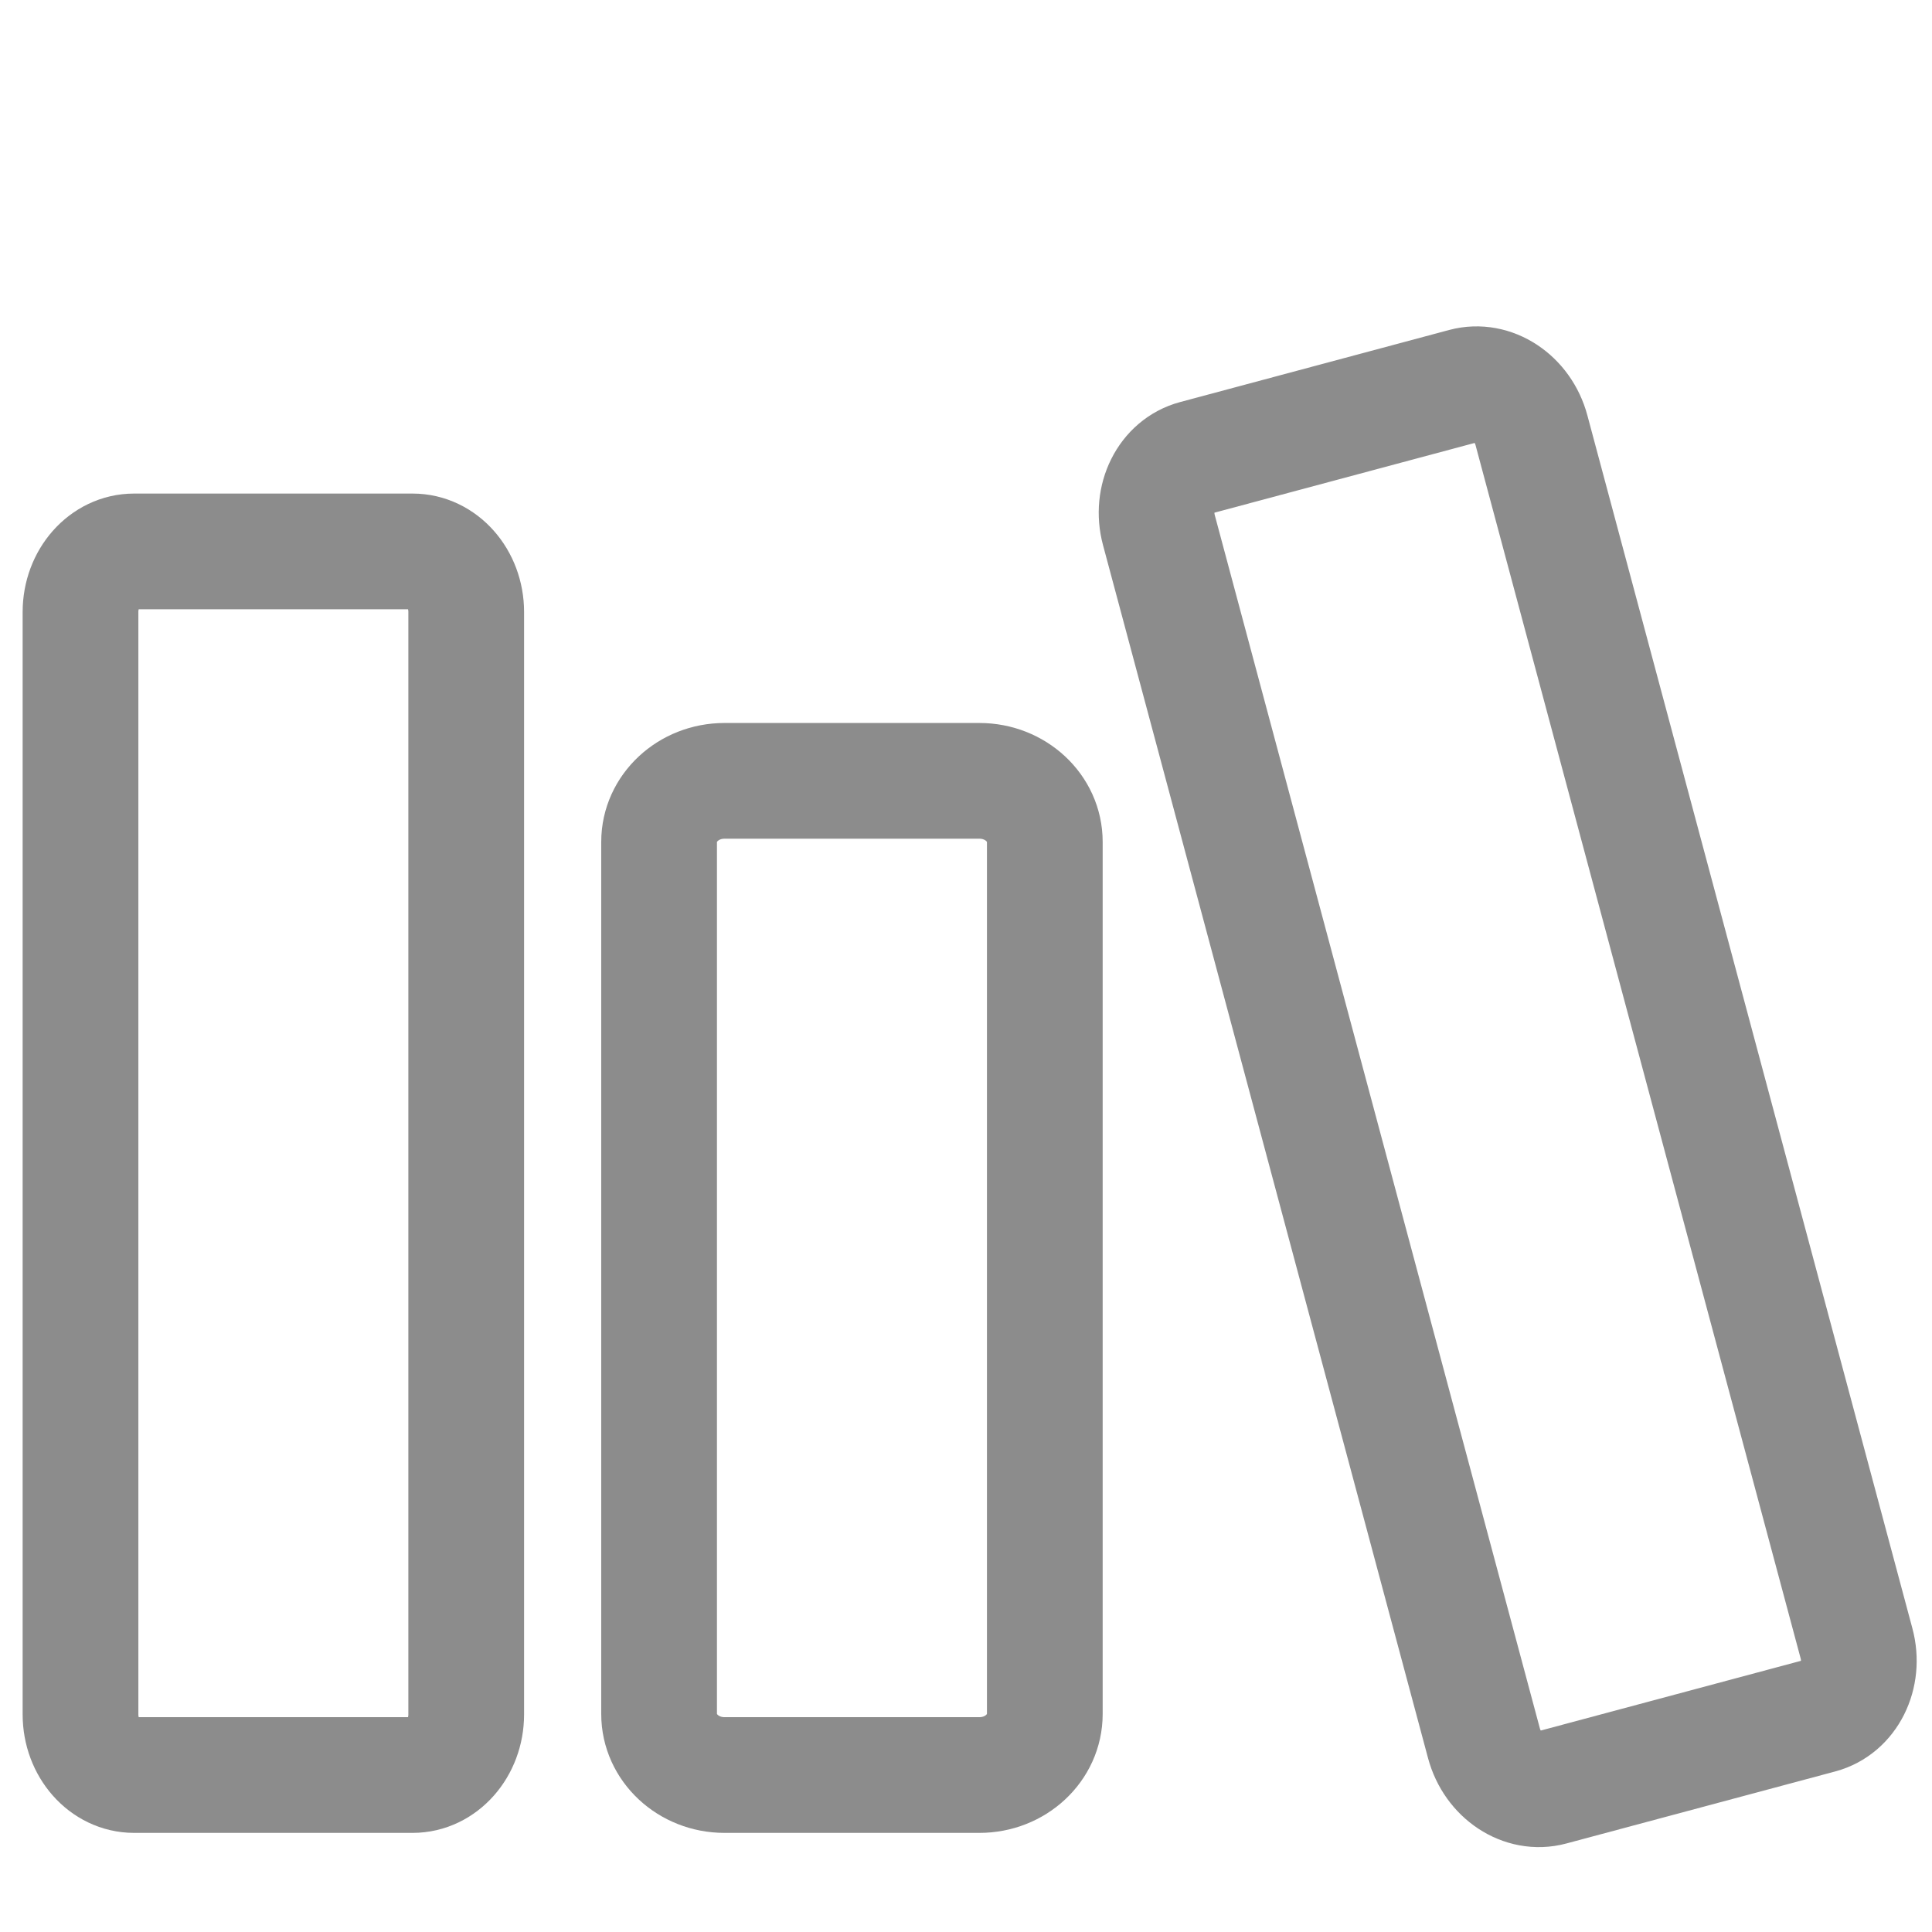
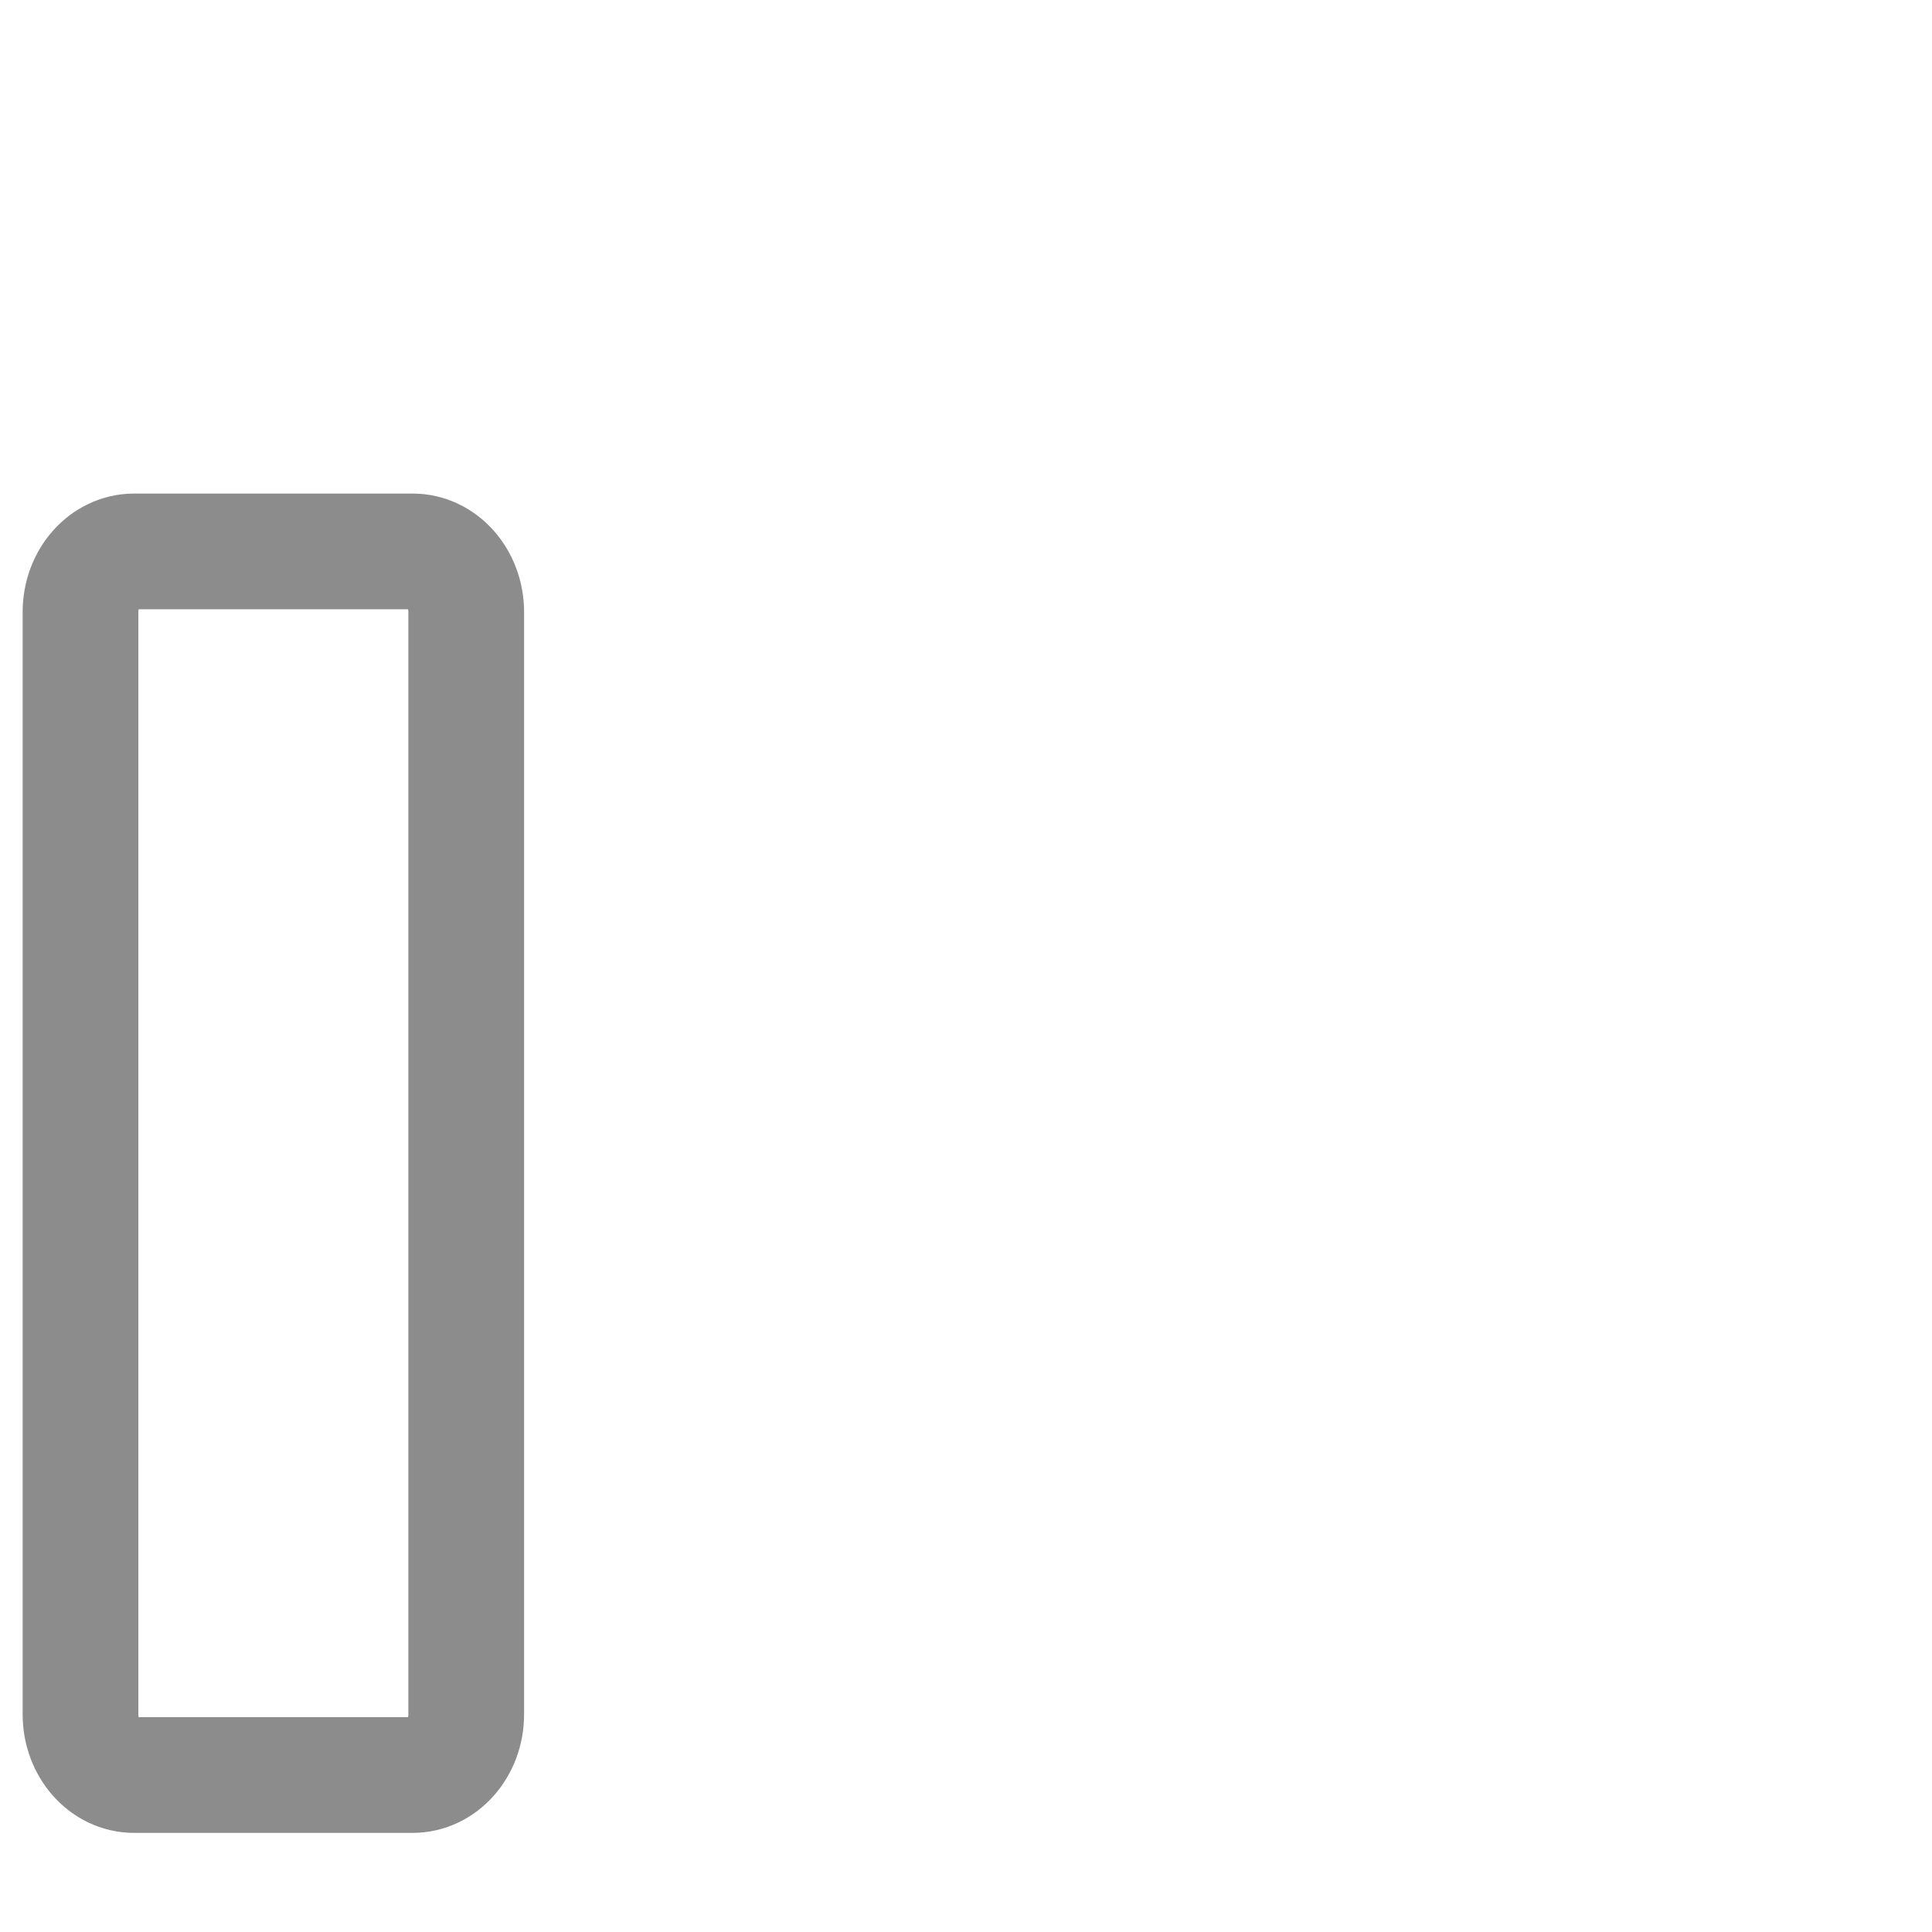
<svg xmlns="http://www.w3.org/2000/svg" width="48px" height="48px" viewBox="0 0 48 48" version="1.1">
  <title>web_Shelf_a</title>
  <g id="web_Shelf_a" stroke="none" stroke-width="1" fill="none" fill-rule="evenodd">
    <g id="本棚_b" transform="translate(2, 9)" stroke="#8C8C8C" stroke-width="2.875">
      <g id="Group-22">
-         <path d="M15.999,35.1 C15.103,35.1 14.375,34.421 14.375,33.585 L14.375,11.915 C14.375,11.079 15.103,10.4 15.999,10.4 L22.334,10.4 C23.231,10.4 23.958,11.079 23.958,11.915 L23.958,33.585 C23.958,34.421 23.231,35.1 22.334,35.1 L15.999,35.1 Z" id="Fill-3-Copy-2" />
-         <path d="M31.998,35.1 C31.263,35.1 30.667,34.428 30.667,33.6 L30.667,2.4 C30.667,1.572 31.263,0.9 31.998,0.9 L38.919,0.9 C39.654,0.9 40.25,1.572 40.25,2.4 L40.25,33.6 C40.25,34.428 39.654,35.1 38.919,35.1 L31.998,35.1 Z" id="Fill-4-Copy-3" transform="translate(35.458, 18) rotate(-15) translate(-35.458, -18) " />
        <path d="M2.662,32.09 L2.662,32.09 Z M8.252,35.1 L1.331,35.1 C0.596,35.1 0,34.426 0,33.595 L0,6.205 C0,5.373 0.596,4.7 1.331,4.7 L8.252,4.7 C8.987,4.7 9.583,5.373 9.583,6.205 L9.583,33.595 C9.583,34.426 8.987,35.1 8.252,35.1 L8.252,35.1 Z" id="Fill-5-Copy-2" />
      </g>
    </g>
  </g>
</svg>